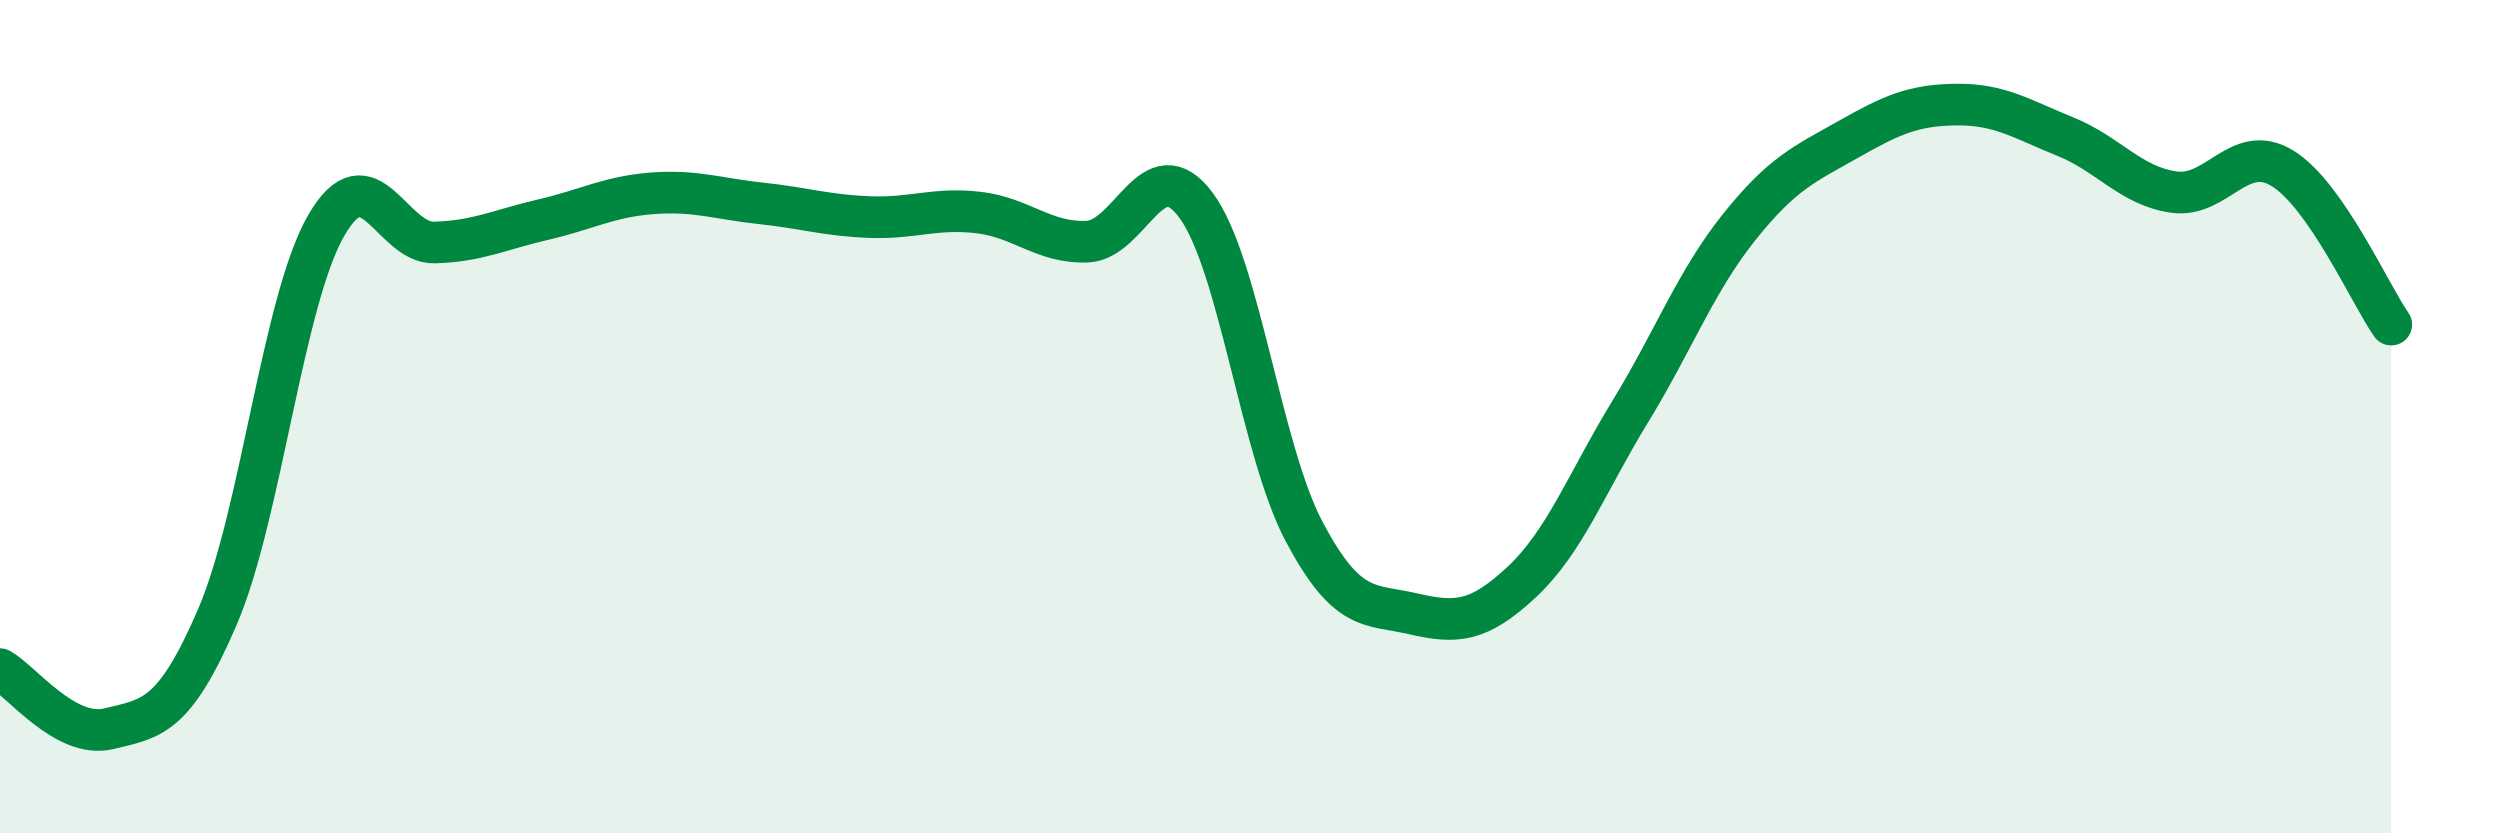
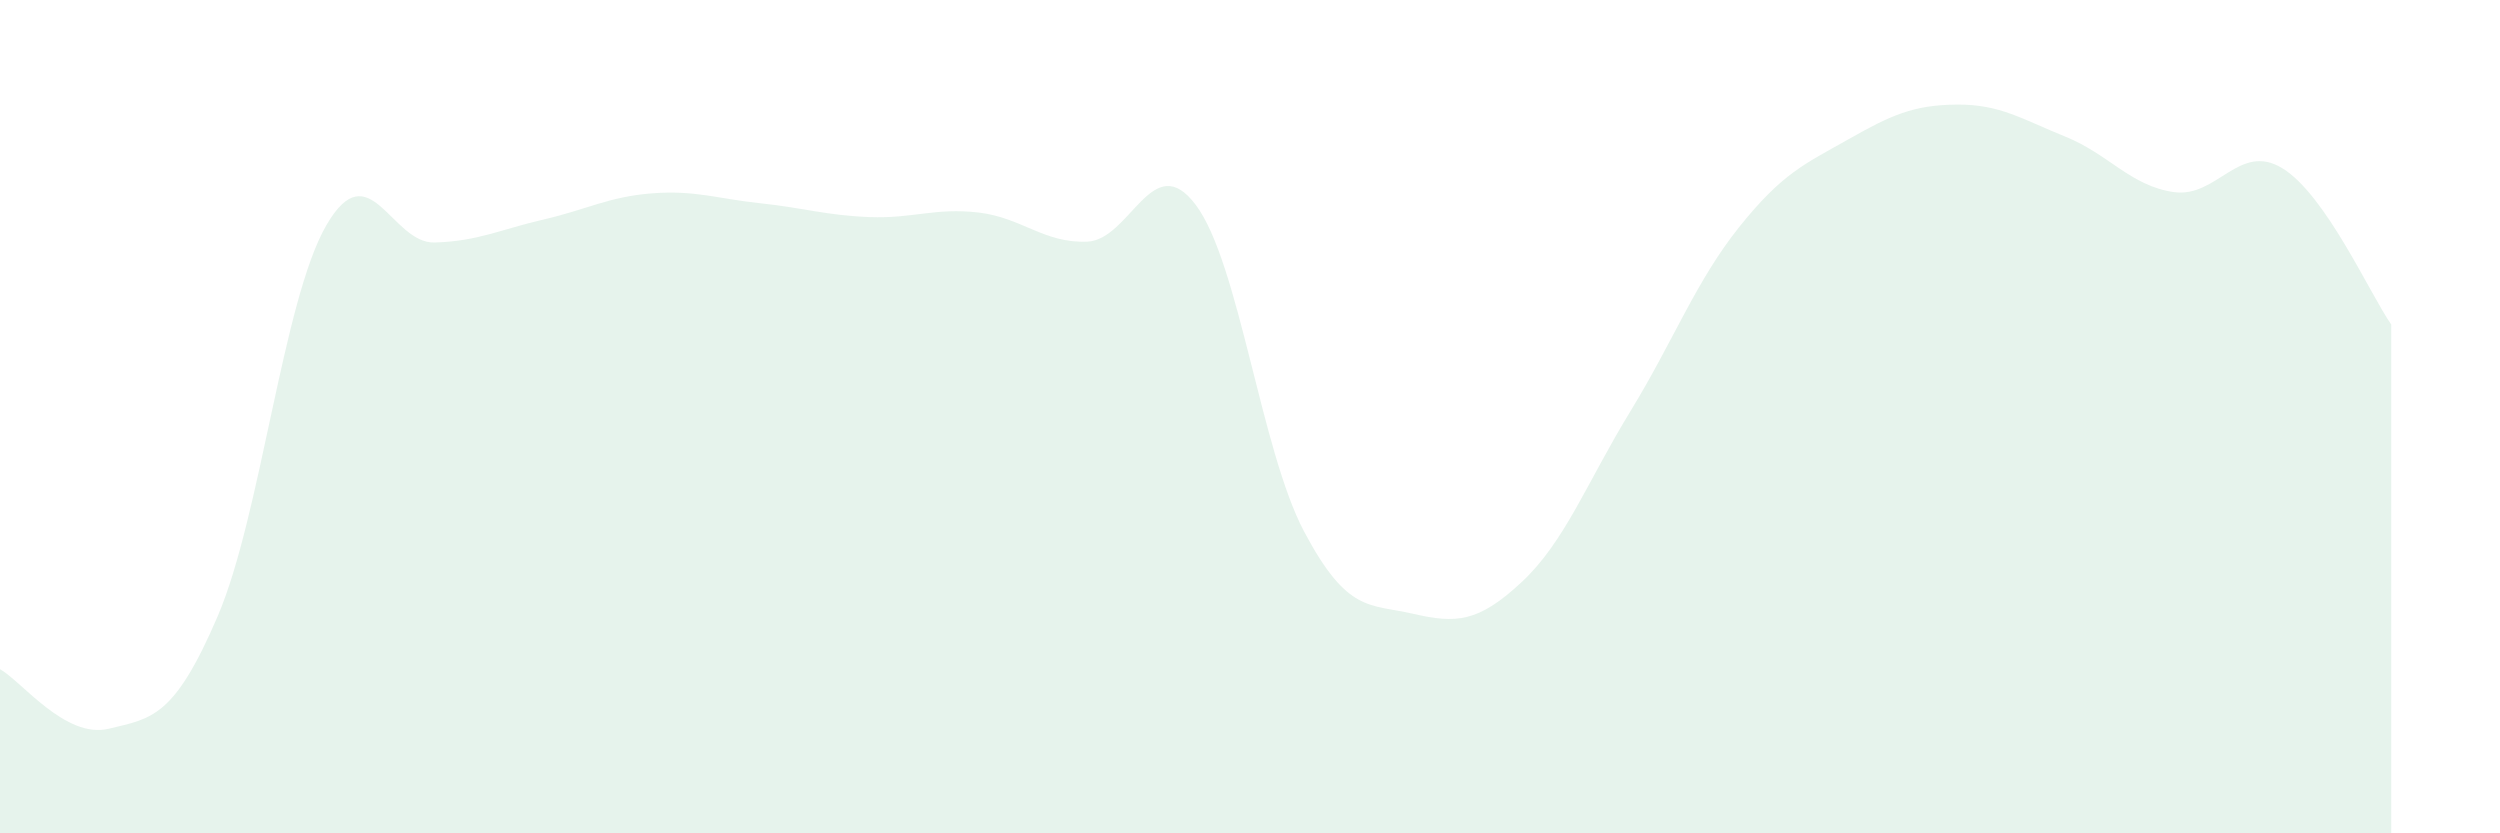
<svg xmlns="http://www.w3.org/2000/svg" width="60" height="20" viewBox="0 0 60 20">
  <path d="M 0,16.06 C 0.52,16.35 1.57,17.74 2.61,17.49 C 3.65,17.24 4.18,17.22 5.22,14.8 C 6.26,12.38 6.79,7.21 7.83,5.41 C 8.87,3.61 9.39,5.85 10.43,5.82 C 11.47,5.79 12,5.51 13.04,5.27 C 14.08,5.03 14.61,4.72 15.65,4.64 C 16.69,4.56 17.22,4.77 18.26,4.88 C 19.3,4.99 19.83,5.17 20.87,5.21 C 21.91,5.25 22.44,4.98 23.48,5.1 C 24.52,5.22 25.05,5.84 26.09,5.8 C 27.13,5.76 27.66,3.53 28.7,4.92 C 29.74,6.31 30.26,10.8 31.3,12.76 C 32.34,14.72 32.87,14.49 33.91,14.73 C 34.95,14.97 35.48,14.94 36.52,13.97 C 37.56,13 38.09,11.57 39.13,9.87 C 40.17,8.17 40.7,6.75 41.74,5.45 C 42.78,4.15 43.31,3.94 44.35,3.35 C 45.39,2.76 45.92,2.52 46.96,2.51 C 48,2.5 48.53,2.86 49.57,3.28 C 50.61,3.7 51.13,4.46 52.17,4.61 C 53.21,4.76 53.74,3.4 54.78,4.04 C 55.82,4.68 56.87,7.04 57.39,7.79L57.39 20L0 20Z" fill="#008740" opacity="0.1" stroke-linecap="round" stroke-linejoin="round" />
-   <path d="M 0,16.06 C 0.52,16.35 1.57,17.74 2.61,17.49 C 3.65,17.24 4.18,17.22 5.22,14.8 C 6.26,12.38 6.79,7.21 7.83,5.41 C 8.87,3.61 9.39,5.85 10.43,5.82 C 11.47,5.79 12,5.51 13.04,5.27 C 14.08,5.03 14.61,4.72 15.65,4.64 C 16.69,4.56 17.22,4.77 18.26,4.88 C 19.3,4.99 19.83,5.17 20.87,5.21 C 21.91,5.25 22.44,4.98 23.48,5.1 C 24.52,5.22 25.05,5.84 26.09,5.8 C 27.13,5.76 27.66,3.53 28.7,4.92 C 29.74,6.31 30.26,10.8 31.3,12.76 C 32.34,14.72 32.87,14.49 33.91,14.73 C 34.95,14.97 35.48,14.94 36.52,13.97 C 37.56,13 38.09,11.57 39.13,9.87 C 40.17,8.17 40.7,6.75 41.74,5.45 C 42.78,4.15 43.31,3.94 44.35,3.35 C 45.39,2.76 45.92,2.52 46.96,2.51 C 48,2.5 48.53,2.86 49.57,3.28 C 50.61,3.7 51.13,4.46 52.17,4.61 C 53.21,4.76 53.74,3.4 54.78,4.04 C 55.82,4.68 56.87,7.04 57.39,7.79" stroke="#008740" stroke-width="1" fill="none" stroke-linecap="round" stroke-linejoin="round" />
</svg>